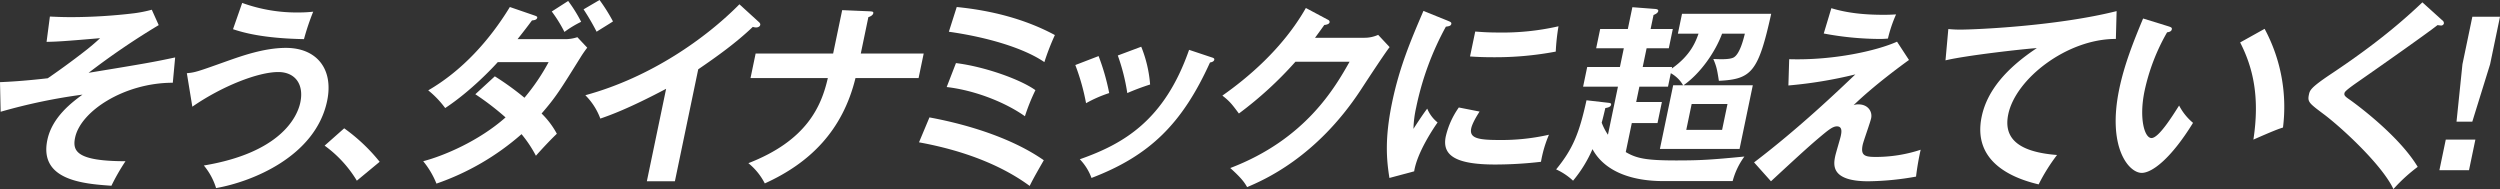
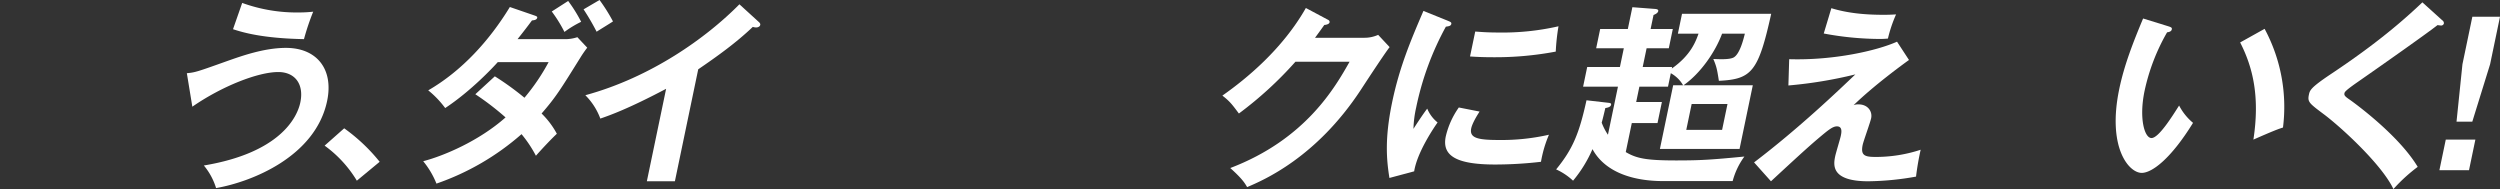
<svg xmlns="http://www.w3.org/2000/svg" width="1027.281" height="77.686" viewBox="0 0 1027.281 77.686">
  <rect x="0" y="0" width="1027.281" height="77.686" fill="#333333" stroke="none" />
  <defs>
    <clipPath id="clip-path">
      <rect id="長方形_19371" data-name="長方形 19371" width="1027.281" height="77.685" fill="#fff" />
    </clipPath>
  </defs>
  <g id="グループ_61436" data-name="グループ 61436" transform="translate(0 0)">
    <g id="グループ_61435" data-name="グループ 61435" transform="translate(0 0.001)" clip-path="url(#clip-path)">
-       <path id="パス_162761" data-name="パス 162761" d="M71.006,32.4c-19.925,0-37.883,11.68-40.148,22.562-1.134,5.439.463,9.682,20.708,9.682a85.989,85.989,0,0,0-5.781,10.08c-11.757-.8-29.763-2.32-26.331-18.8C21.422,46.484,29.65,40.4,33.9,37.281A233.172,233.172,0,0,0,.267,44.322L0,32.16c3.392-.158,9.045-.4,19.616-1.6,3.172-2.159,9.643-6.721,16.344-12,1.063-.88,2.884-2.319,5.176-4.479-14.831,1.28-17.746,1.44-22,1.519L20.5,5.2c1.9.08,4.511.24,8.831.24a219.533,219.533,0,0,0,25.861-1.6A54,54,0,0,0,62.373,2.4L65.217,8.72a302.665,302.665,0,0,0-28.809,19.6C60.271,24.4,62.93,23.922,71.973,22Z" transform="translate(0 1.599)" fill="#fff" />
      <path id="パス_162762" data-name="パス 162762" d="M46.06,29.6c3.506-.32,4.374-.642,16.478-4.961,6.131-2.16,15.294-5.441,24.257-5.441,12.564,0,19.646,8.641,16.913,21.763-4.766,22.88-30.94,33.28-45.637,35.842a26.6,26.6,0,0,0-5.027-9.281c31.25-5.2,38.348-19.681,39.648-25.922,1.584-7.6-2.28-12.48-9.081-12.48-8.243,0-23.045,5.759-35.3,14.242ZM68.8.72A65.824,65.824,0,0,0,92.389,4.641a52.126,52.126,0,0,0,5.589-.32A101.679,101.679,0,0,0,94.187,15.6c-17.138-.322-25.264-2.8-29.158-4.081Z" transform="translate(30.719 0.479)" fill="#fff" />
      <path id="パス_162763" data-name="パス 162763" d="M88.066,31.629a73.135,73.135,0,0,1,14.577,13.76l-9.378,7.763a48.891,48.891,0,0,0-13.244-14.4Z" transform="translate(53.368 21.093)" fill="#fff" />
      <path id="パス_162764" data-name="パス 162764" d="M133.755,31.362a115.762,115.762,0,0,1,12.174,8.8,84.751,84.751,0,0,0,9.93-14.641H134.97c-1.774,2-11.043,11.92-21.615,18.881a39.151,39.151,0,0,0-6.966-7.279c13.829-8,25.152-20.483,33.54-34.244l10,3.441c.9.32,1.344.48,1.244.96-.218,1.04-1.66,1.04-2.157,1.12-1.78,2.4-3.429,4.559-5.921,7.68h19.045a15.73,15.73,0,0,0,5.529-.8l4.061,4.321c-.647.8-1.552,2.08-2.382,3.361-8.773,14.082-10.477,16.881-16.376,23.682a34.13,34.13,0,0,1,6.269,8.32c-2.887,2.72-7.228,7.441-8.6,9.041a50.231,50.231,0,0,0-5.914-8.881,104.737,104.737,0,0,1-34.96,20.321,34.792,34.792,0,0,0-5.444-9.2c8.291-2.16,22.84-8.241,33.837-18a111.511,111.511,0,0,0-12.419-9.52ZM163.892.4a58.986,58.986,0,0,1,5.337,8.56,42.506,42.506,0,0,0-6.868,4.162,56.573,56.573,0,0,0-5.212-8.4ZM176.779,0a70.782,70.782,0,0,1,5.528,8.8c-1.03.718-5.791,3.6-6.724,4.239a95.651,95.651,0,0,0-5.364-9.2Z" transform="translate(69.576 -0.001)" fill="#fff" />
      <path id="パス_162765" data-name="パス 162765" d="M181.092,73.782H169.569l7.918-38c-15.561,8.24-23.329,10.96-27.036,12.24a26.6,26.6,0,0,0-6.161-9.6c27.058-7.361,49.823-23.682,63.315-37.362l8.07,7.359c.4.4.57.72.487,1.12-.15.72-1.015,1.04-1.657,1.04a4.1,4.1,0,0,1-1.39-.24c-6.888,6.561-14.6,12.08-22.439,17.441Z" transform="translate(96.231 0.704)" fill="#fff" />
-       <path id="パス_162766" data-name="パス 162766" d="M223.026,2.5l11.265.48c1.022.08,1.662.08,1.512.8-.2.958-1.5,1.439-2.014,1.6l-3.115,14.962H256.52l-2.1,10.08H228.492c-5.3,21.6-18.708,34.882-37.262,43.283a25.787,25.787,0,0,0-6.748-8.321C208.419,56.1,214.457,42.1,217.13,30.419H185.362l2.1-10.08h31.848Z" transform="translate(123.036 1.664)" fill="#fff" />
-       <path id="パス_162767" data-name="パス 162767" d="M230.835,47.09c17.723,3.281,34.974,9.2,46.987,17.6-1.267,2.239-4.366,7.521-5.8,10.56-9.64-7.121-24.354-14.081-45.479-17.921Zm10.893-22.32c11.7,1.44,26.384,6.639,32.652,11.122a81.528,81.528,0,0,0-4.312,10.72c-8.02-5.681-20.43-10.642-32.15-12Zm.32-23.042c14.5,1.44,28.316,5.039,40.328,11.52a99.425,99.425,0,0,0-4.316,11.122c-8.4-5.761-23.394-10.242-39.248-12.482Z" transform="translate(151.087 1.152)" fill="#fff" />
-       <path id="パス_162768" data-name="パス 162768" d="M274.64,15.36A90.4,90.4,0,0,1,279,30.56a52,52,0,0,0-9.508,4.161,89.17,89.17,0,0,0-4.416-15.681Zm46.312.48c.748.24,1.355.4,1.222,1.04-.167.8-1.257,1.04-1.754,1.12-11.378,25.041-24.609,38.243-48.693,47.442a21.793,21.793,0,0,0-4.8-7.68c17.963-6.321,34.767-15.922,44.9-44.964Zm-28.788-4.321a51.814,51.814,0,0,1,3.647,15.522,97.468,97.468,0,0,0-9.376,3.519,81.352,81.352,0,0,0-3.9-15.441Z" transform="translate(176.783 7.681)" fill="#fff" />
      <path id="パス_162769" data-name="パス 162769" d="M359.569,14.209a13.708,13.708,0,0,0,5.773-1.2l4.711,5.039c-1.844,2.32-8.051,11.76-11.925,17.683C339.86,63.492,318.26,72.692,311.5,75.574c-1.057-1.842-2.21-3.6-6.929-7.841,31.035-11.84,43.088-33.2,49.031-43.683H331.353a153,153,0,0,1-23.239,21.282c-2.817-3.761-3.687-4.961-6.788-7.361,9.932-6.959,24.707-19.121,34.307-36l8.856,4.719c.368.16,1.02.48.872,1.2-.167.8-1.657,1.04-2.137,1.04-1.36,1.92-2.249,3.12-3.822,5.281Z" transform="translate(200.963 1.312)" fill="#fff" />
      <path id="パス_162770" data-name="パス 162770" d="M366.794,6.687c1.1.48,1.707.64,1.559,1.36-.167.8-1,.96-2.234,1.12a118.955,118.955,0,0,0-12.2,33.2,44.911,44.911,0,0,0-1.115,8.8c.375-.64,3.907-6.079,5.656-8.321a14.27,14.27,0,0,0,4.257,5.681c-1.474,2.082-8.391,12.24-9.623,20.081l-10.17,2.72c-1.1-7.041-2.077-15.761,1.107-31.043,3.067-14.721,7.731-25.6,12.872-37.6Zm13.182,37.364c-2.239,3.441-3.184,5.679-3.434,6.879-.833,4,2.682,4.8,11.323,4.8a87.979,87.979,0,0,0,20.615-2.16,49.037,49.037,0,0,0-3.277,11.12,164.453,164.453,0,0,1-18.8,1.12c-16.006,0-21.977-3.6-20.328-11.52a33.737,33.737,0,0,1,5.366-11.92Zm-1.792-32.883c2.207.16,4.959.4,9.438.4A103.335,103.335,0,0,0,412.4,9.007a85.674,85.674,0,0,0-1.125,10.4,133.516,133.516,0,0,1-25.611,2.319c-4.4,0-7.246-.158-9.615-.318Z" transform="translate(228.005 1.792)" fill="#fff" />
      <path id="パス_162771" data-name="パス 162771" d="M433.627,12.656l1.7-8.16h36.649c-5.286,23.84-8,26.881-21.5,27.523-.653-4.162-.879-5.761-2.294-8.961,2.464.08,6.654.32,8.375-.64,2.62-1.44,4.149-8,4.594-9.762h-9.361c-2.75,7.441-8.843,16.321-15.861,21.2h28.488L458.969,60.02H426.241l5.449-26.162h4.082a12.933,12.933,0,0,0-5.049-4.959l-1.15,5.521H417.81l-1.317,6.319h10.563l-1.8,8.641H414.694L412.21,61.3c4.554,2.72,8.806,3.441,20.888,3.441,10.083,0,14.632-.32,27.861-1.6a30.067,30.067,0,0,0-4.821,10.08H427.493c-12.083,0-23.754-3.521-28.954-13.12a52.87,52.87,0,0,1-7.981,12.962A25.88,25.88,0,0,0,383.6,68.42c6.968-8.478,9.536-15.039,12.479-28.4l9.065,1.04c.623.08,1.167.16,1.033.8-.2.96-1.45,1.2-2.364,1.36-.847,3.681-1.177,4.881-1.49,6a23.9,23.9,0,0,0,2.567,4.961l4.117-19.76H394.684l1.684-8.083H409.81l1.6-7.68H400.049l1.65-7.921h11.363l1.865-8.96,9.453.72c.782.08,1.294.32,1.179.88-.168.8-1.148,1.28-1.935,1.6l-1.2,5.759h9.123l-1.652,7.921h-9.121l-1.6,7.68h12.083l-.133.642c7.871-5.521,9.857-11.2,10.985-14.322Zm5.666,28.883-2.217,10.64H451.8l2.217-10.64Z" transform="translate(255.833 1.184)" fill="#fff" />
      <path id="パス_162772" data-name="パス 162772" d="M496.053,23.3c-2.35,1.68-14.234,10.32-22.752,18.561a5.127,5.127,0,0,1,1.989-.32c3.839,0,5.8,2.88,5.217,5.681-.368,1.76-3.15,9.361-3.484,10.962-.917,4.4.887,4.959,5.367,4.959a58.8,58.8,0,0,0,18.461-2.959,110.507,110.507,0,0,0-1.9,11.04,117.377,117.377,0,0,1-19.6,1.92c-15.442,0-14.364-6.721-13.614-10.322.283-1.36,2.044-7.121,2.294-8.321.267-1.279.818-3.921-1.584-3.921-1.76,0-3.6,1.52-7.771,5.041s-9.818,8.721-19.335,17.523l-6.944-7.761c18.439-14,34.83-29.681,41.62-36.162A178.207,178.207,0,0,1,446.5,33.779l.328-10.8c18.528.56,36.359-3.6,44.31-7.2Zm-31.9-21.282c6.769,2.082,14,2.72,21.518,2.72,2.322,0,3.459-.08,5.076-.16A54.591,54.591,0,0,0,487.4,14.5c-.9.082-1.874.16-3.314.16a126.017,126.017,0,0,1-23.06-2.239Z" transform="translate(288.374 1.344)" fill="#fff" />
-       <path id="パス_162773" data-name="パス 162773" d="M549.594,14.176c-19.988-.08-41.17,16.323-44.22,30.963-1.949,9.358,3.346,15.441,20.043,16.719a75.6,75.6,0,0,0-7.556,12.082c-11.6-2.72-27.194-9.682-23.409-27.843,2.232-10.72,10.232-19.92,22.67-28.161-5.188.32-29.361,3.04-37.539,5.041L480.746,10.1a45.957,45.957,0,0,0,5.151.24c5.443,0,39.093-1.36,64-7.6Z" transform="translate(319.846 1.824)" fill="#fff" />
      <path id="パス_162774" data-name="パス 162774" d="M543.177,7.76c1.2.4,1.565.56,1.415,1.28-.2.96-1.354,1.12-1.93,1.2a82.945,82.945,0,0,0-9.258,24.08c-2.35,11.282-.032,19.361,2.847,19.361,2.962,0,8.493-8.88,11.347-13.359a23.282,23.282,0,0,0,5.719,7.119C544.36,62,536.551,68,532.229,68c-5.281,0-14.237-10.4-9.221-34.482,2.05-9.842,5.649-19.041,9.8-28.961ZM582.731,8.8a67.7,67.7,0,0,1,7.553,40.563c-1.8.56-3.787,1.28-12.157,4.961,2.692-17.521-.153-29.6-5.444-39.923Z" transform="translate(347.823 3.041)" fill="#fff" />
      <path id="パス_162775" data-name="パス 162775" d="M624.021,7.937a1.434,1.434,0,0,1,.693,1.28,1.126,1.126,0,0,1-1.224.88c-.24,0-.7-.08-1.407-.16-3.836,3.04-20.35,14.721-33.922,24.16-4.041,2.88-4.219,3.362-4.321,3.842-.2.958.422,1.439,2.52,2.879,1.115.8,19.7,14.162,27.589,27.363a68.275,68.275,0,0,0-9.98,9.121c-4.719-10-21.173-25.122-28.363-30.563-6.3-4.721-7-5.2-6.364-8.241.365-1.759.758-2.88,8.485-8.08,11.8-7.841,25.254-17.521,38.143-29.843Z" transform="translate(379.518 0.383)" fill="#fff" />
      <path id="パス_162776" data-name="パス 162776" d="M616.118,54.611,613.5,67.171H601.337l2.617-12.56ZM626.234,4.128l-4.066,19.521-7.318,23.6h-6.483l2.437-23.6,4.067-19.521Z" transform="translate(401.047 2.752)" fill="#fff" />
    </g>
  </g>
</svg>